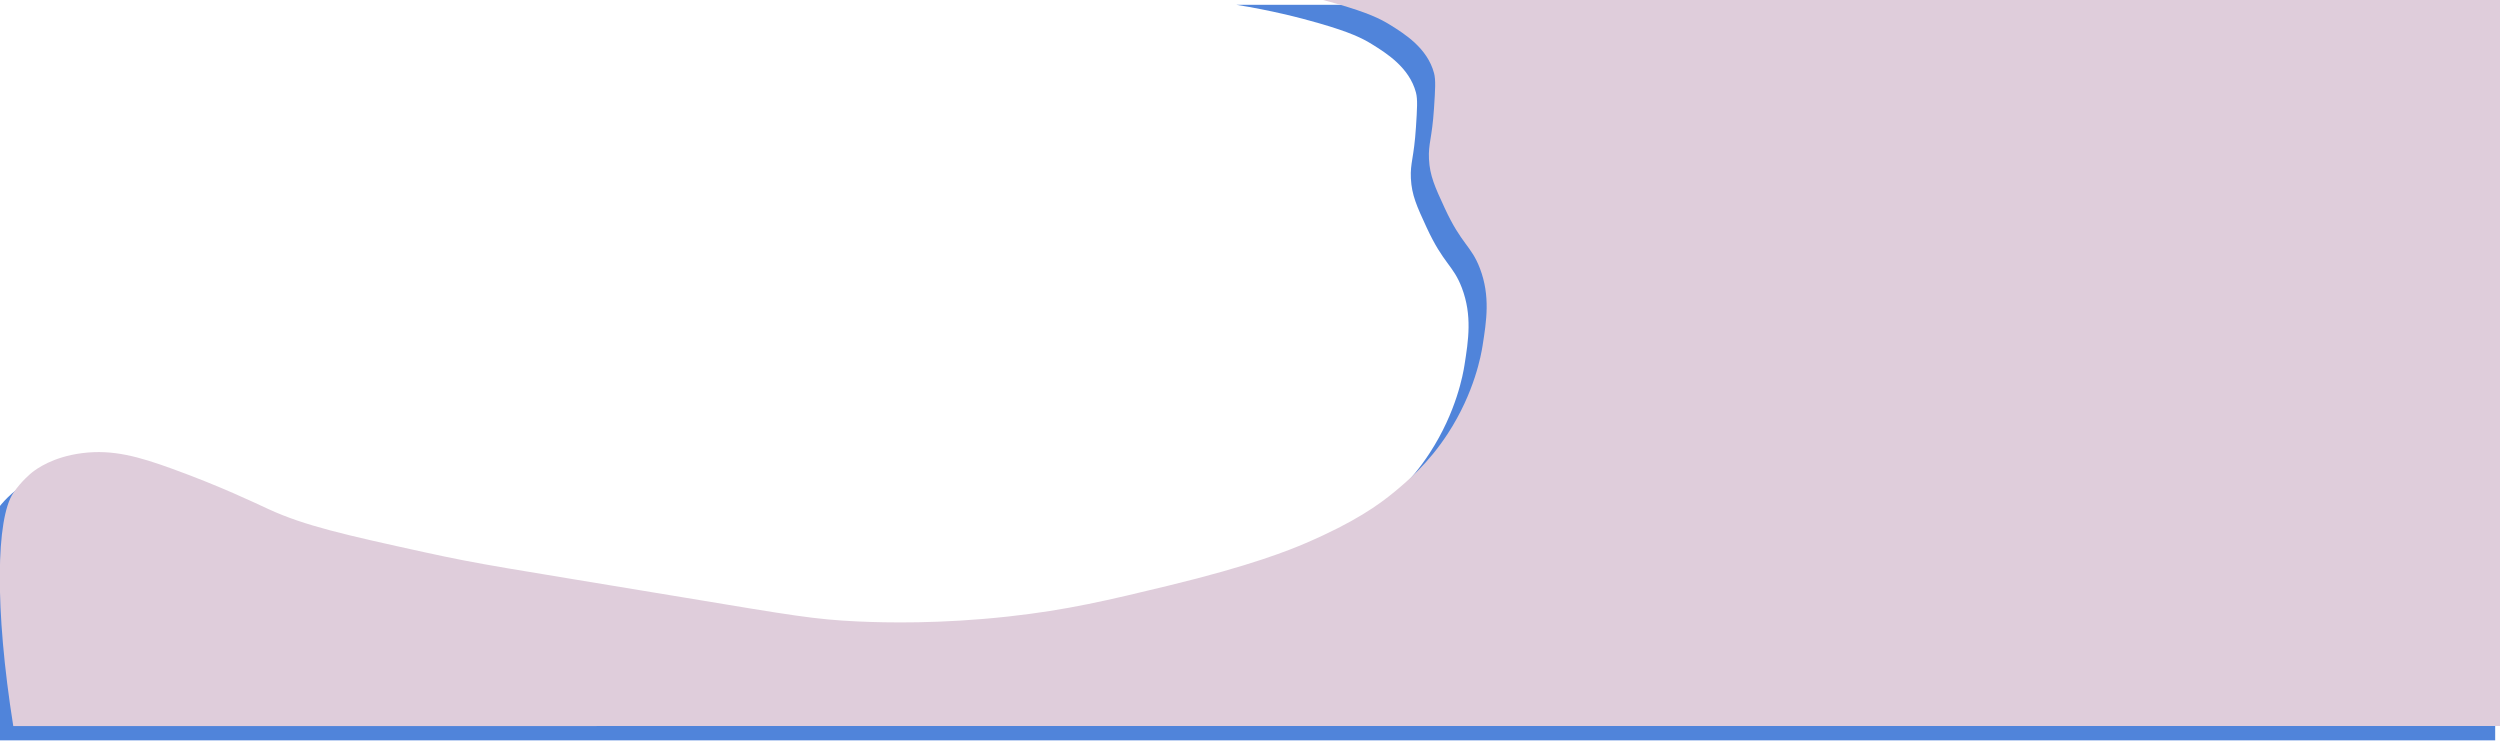
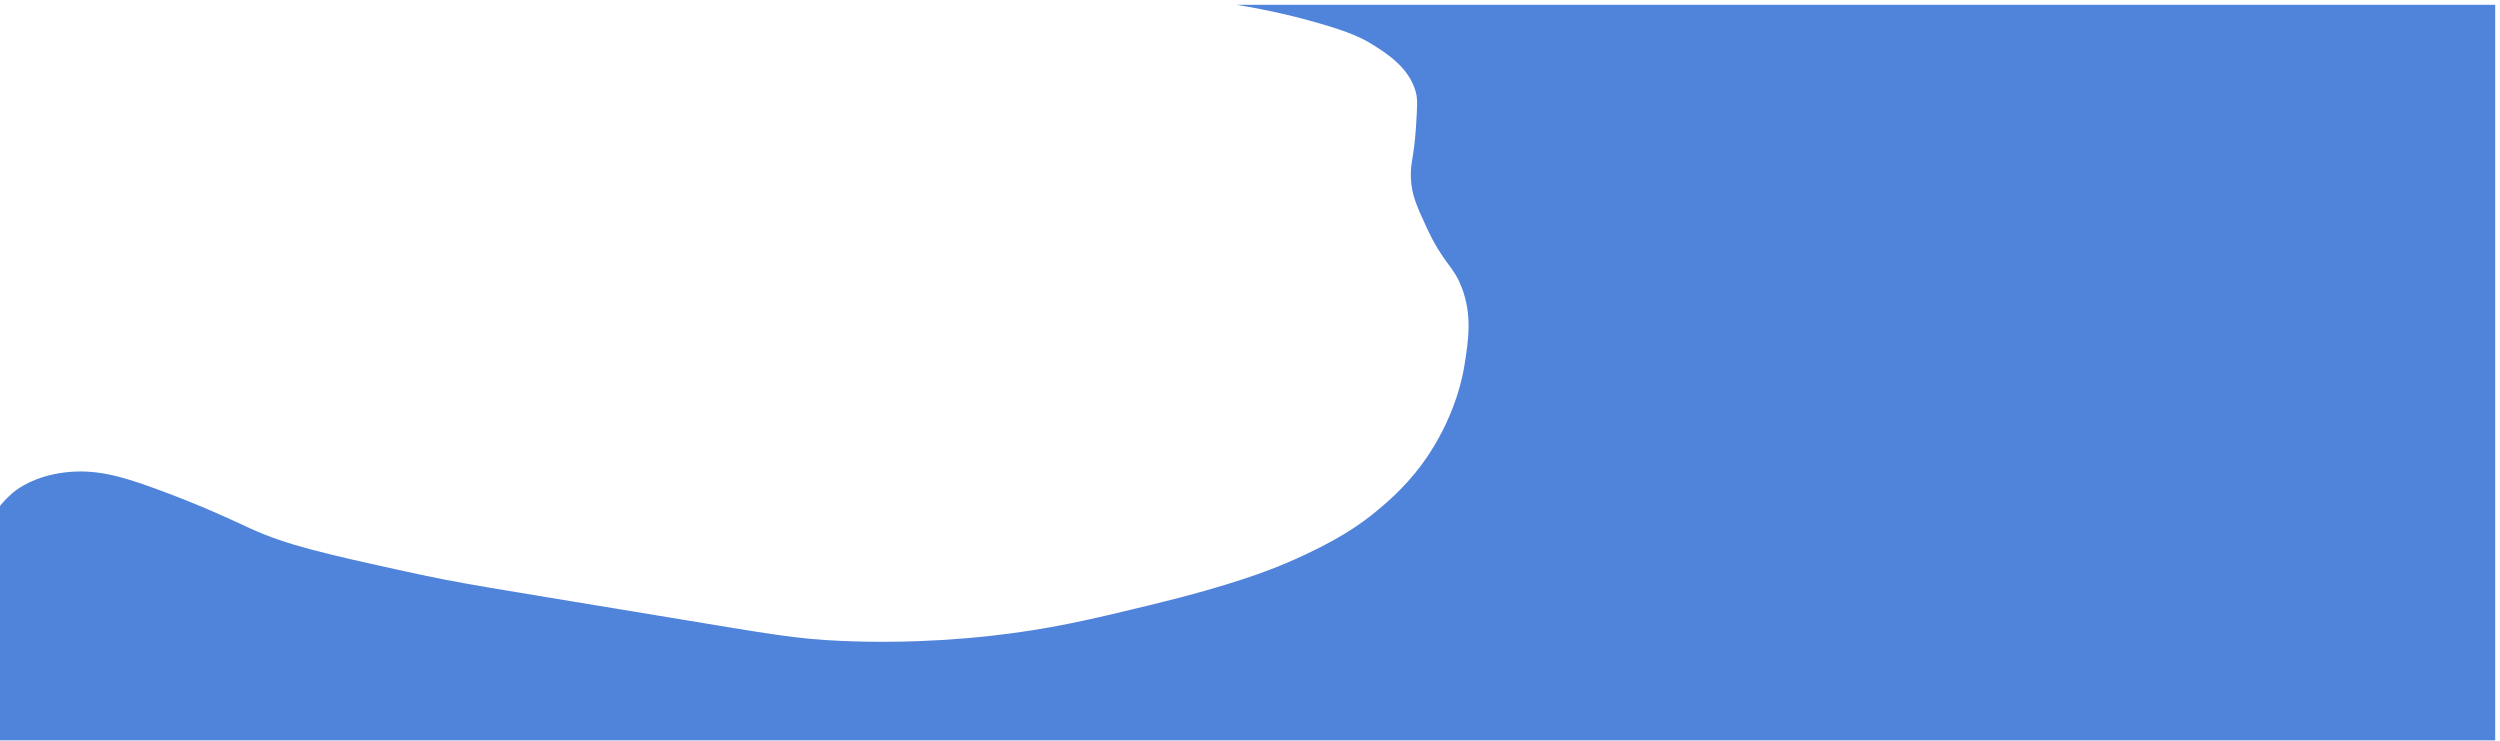
<svg xmlns="http://www.w3.org/2000/svg" id="a" viewBox="0 0 3633.4 1076.33">
  <defs>
    <style>.f{fill:#dfcddb;filter:url(#d);}.g{fill:#5084da;filter:url(#b);}</style>
    <filter id="b" filterUnits="userSpaceOnUse">
      <feOffset dx="-7" dy="7" />
      <feGaussianBlur result="c" stdDeviation="5" />
      <feFlood flood-color="#000" flood-opacity=".2" />
      <feComposite in2="c" operator="in" />
      <feComposite in="SourceGraphic" />
    </filter>
    <filter id="d" filterUnits="userSpaceOnUse">
      <feOffset dx="-7" dy="-7" />
      <feGaussianBlur result="e" stdDeviation="5" />
      <feFlood flood-color="#000" flood-opacity=".2" />
      <feComposite in2="e" operator="in" />
      <feComposite in="SourceGraphic" />
    </filter>
  </defs>
  <path class="g" d="M1804,0c50.18,8.07,90.84,18.36,119.89,26.75,45.47,13.13,62.94,21.74,77.38,30.72,20.63,12.84,53.95,33.58,63.6,69.97,2.63,9.91,1.75,23.49,0,50.64-2.88,44.71-8.45,51.43-7.36,74.12,1.17,24.31,8.71,40.67,22.69,71,24.81,53.83,38.68,54.7,51.4,88.16,15.21,40.04,9.52,76.09,3.79,112.39-1.95,12.35-11.44,67.54-50.4,127.44-28.37,43.62-59.28,69.61-77.81,84.94-22.5,18.62-57.58,43.82-128.88,74.41-22.97,9.85-78.13,32.46-200.79,62.11-84.67,20.46-145.32,35.12-232.09,44.6-97.94,10.7-176.35,9.03-218.14,7.11-62.73-2.88-95.15-8.7-250.47-34.48-267.61-44.41-294.81-47.62-379.06-66.09-115.3-25.28-174.03-38.41-226.67-62.62-20.05-9.22-69.3-33.04-139.96-58.66-48.57-17.61-86.25-28.45-130.84-22.81-43.09,5.46-66.63,23.02-73.29,28.31C27,708,11.84,720.04,0,737.67-24.83,774.63-27.32,904.83,0,1076.33H3633.4V0H1804Z" />
-   <path class="f" d="M1830.29-14.17c50.18,8.07,90.84,18.36,119.89,26.75,45.47,13.13,62.94,21.74,77.38,30.72,20.63,12.84,53.95,33.58,63.6,69.97,2.63,9.91,1.75,23.49,0,50.64-2.88,44.71-8.45,51.43-7.36,74.12,1.17,24.31,8.71,40.67,22.69,71,24.81,53.83,38.68,54.7,51.4,88.16,15.21,40.04,9.52,76.09,3.79,112.39-1.95,12.35-11.44,67.54-50.4,127.44-28.37,43.62-59.28,69.61-77.81,84.94-22.5,18.62-57.58,43.82-128.88,74.41-22.97,9.85-78.13,32.46-200.79,62.11-84.67,20.46-145.32,35.12-232.09,44.6-97.94,10.7-176.35,9.03-218.14,7.11-62.73-2.88-95.15-8.7-250.47-34.48-267.61-44.41-294.81-47.62-379.06-66.09-115.3-25.28-174.03-38.41-226.67-62.62-20.05-9.22-69.3-33.04-139.96-58.66-48.57-17.61-86.25-28.45-130.84-22.81-43.09,5.46-66.63,23.02-73.29,28.31,0,0-15.16,12.04-27,29.67-24.83,36.96-27.32,167.16,0,338.67H3659.7V-14.17H1830.29Z" />
</svg>